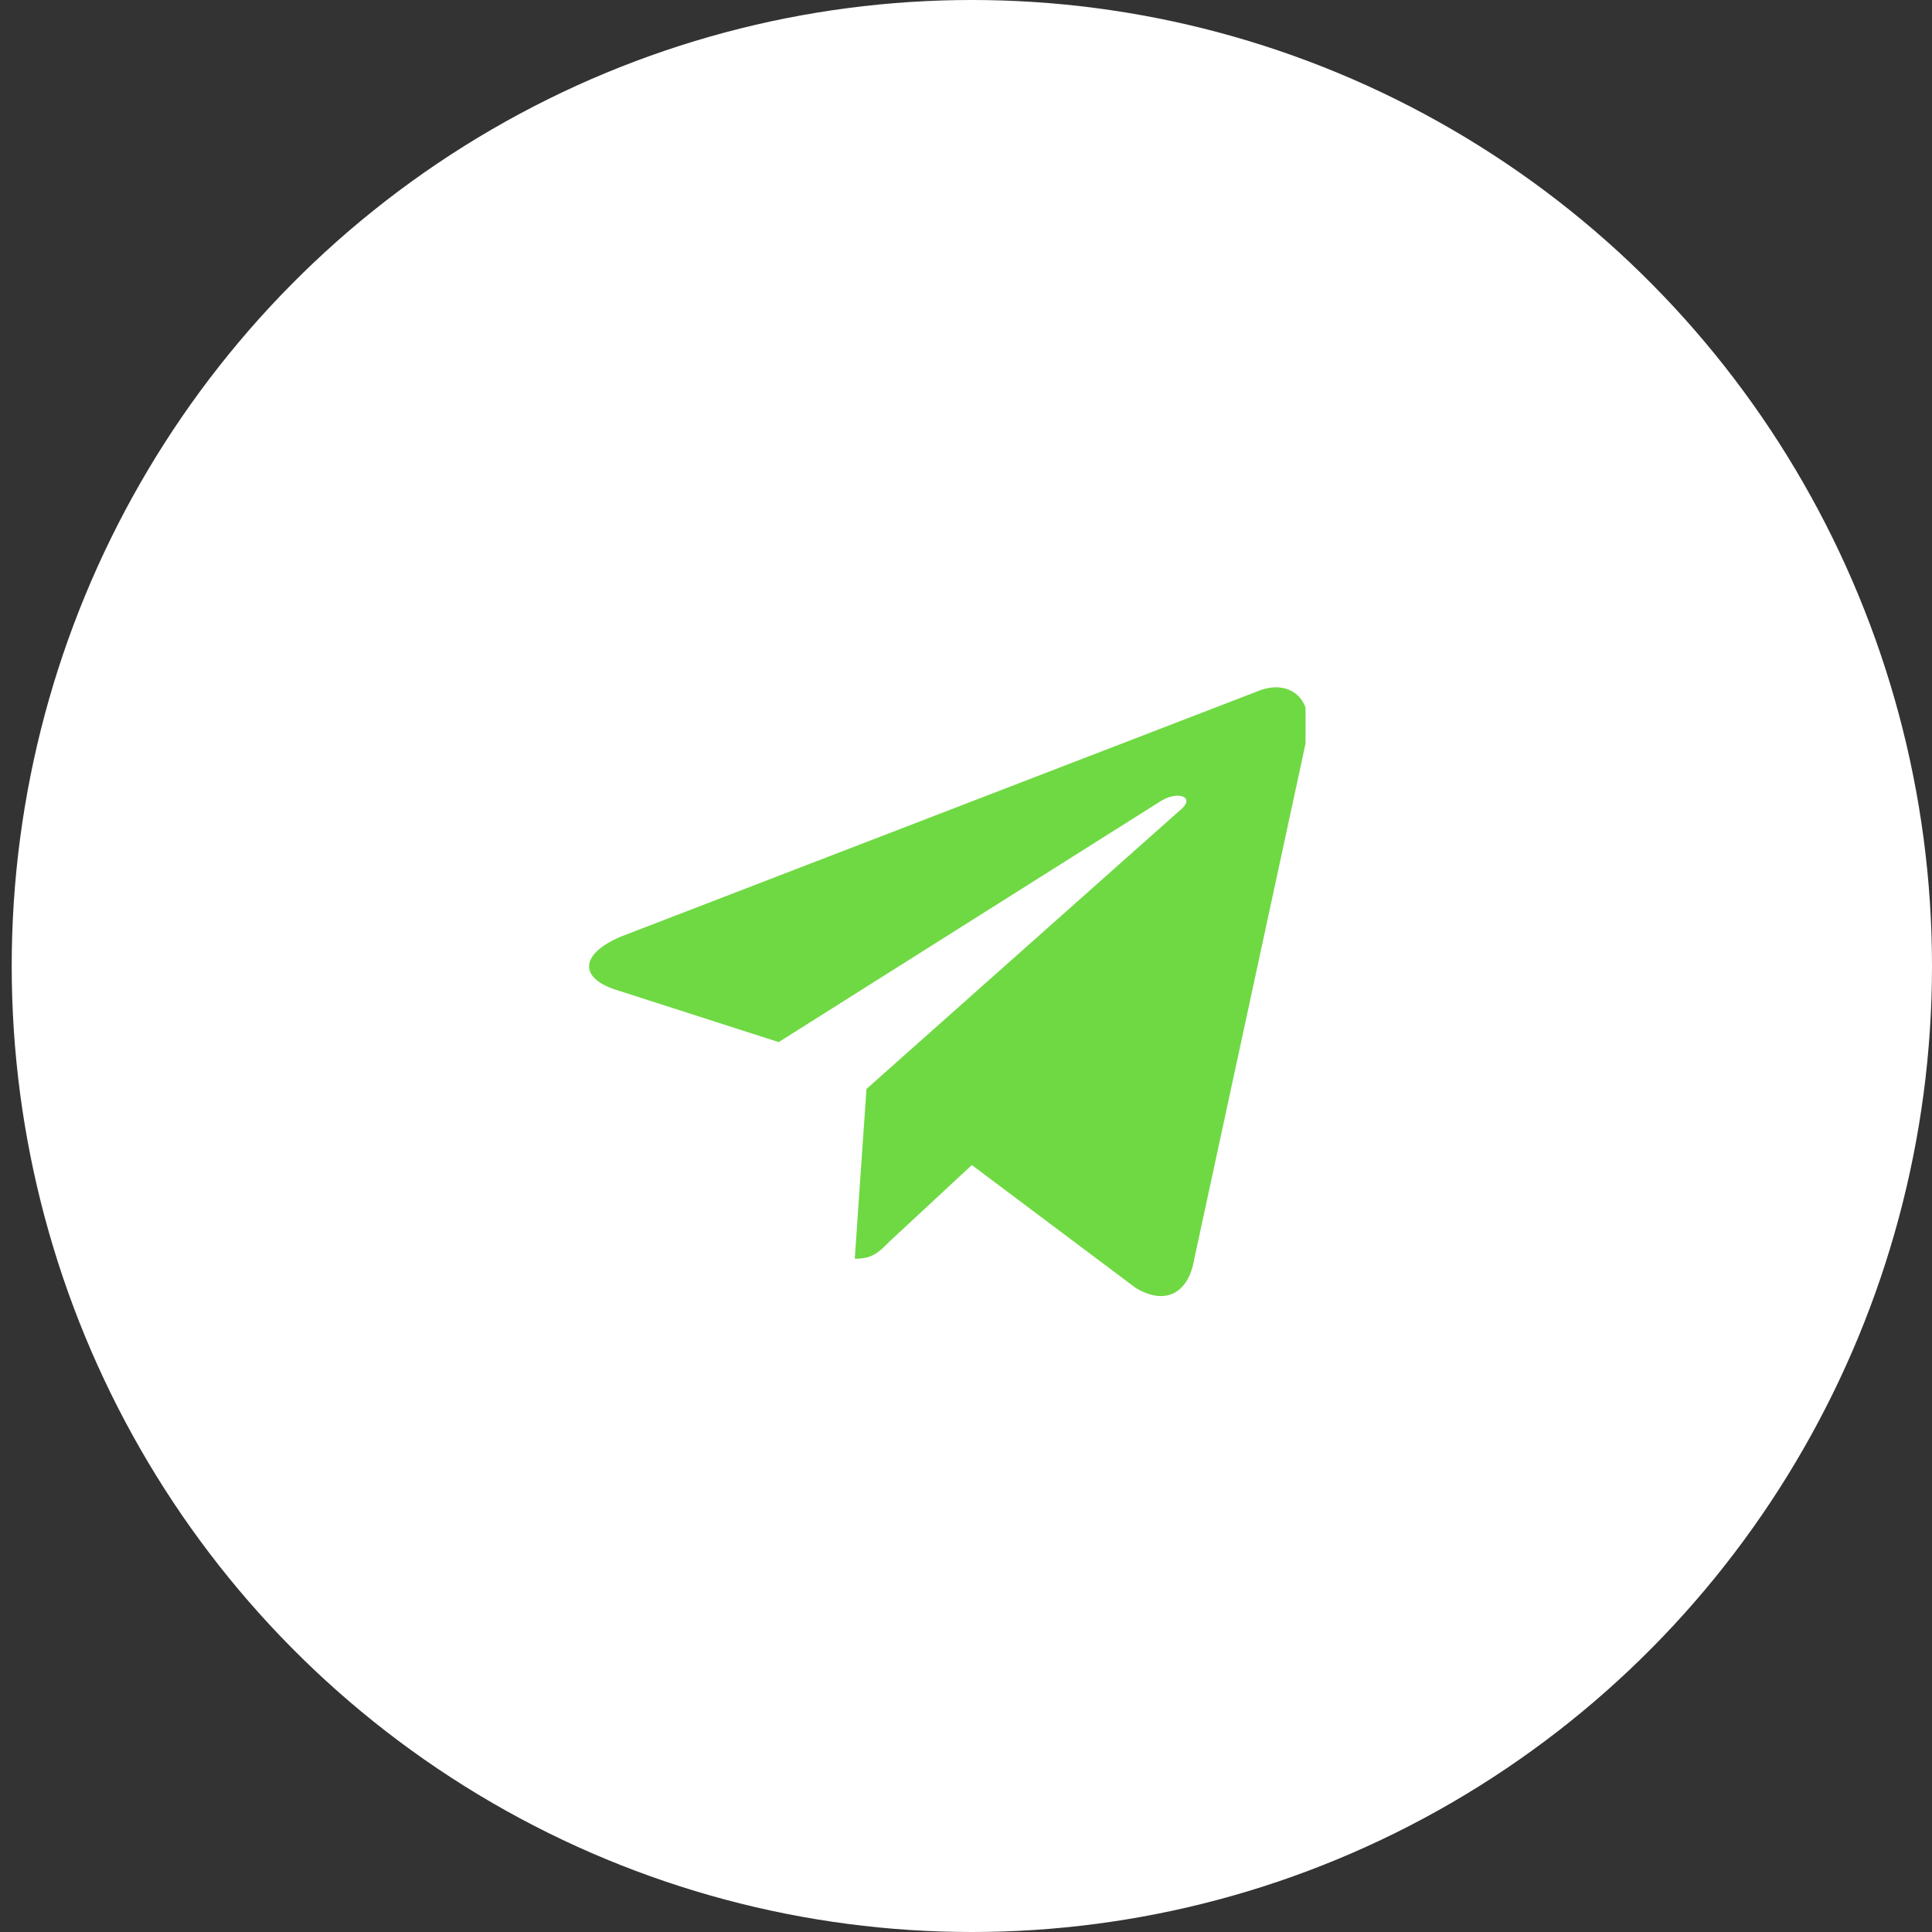
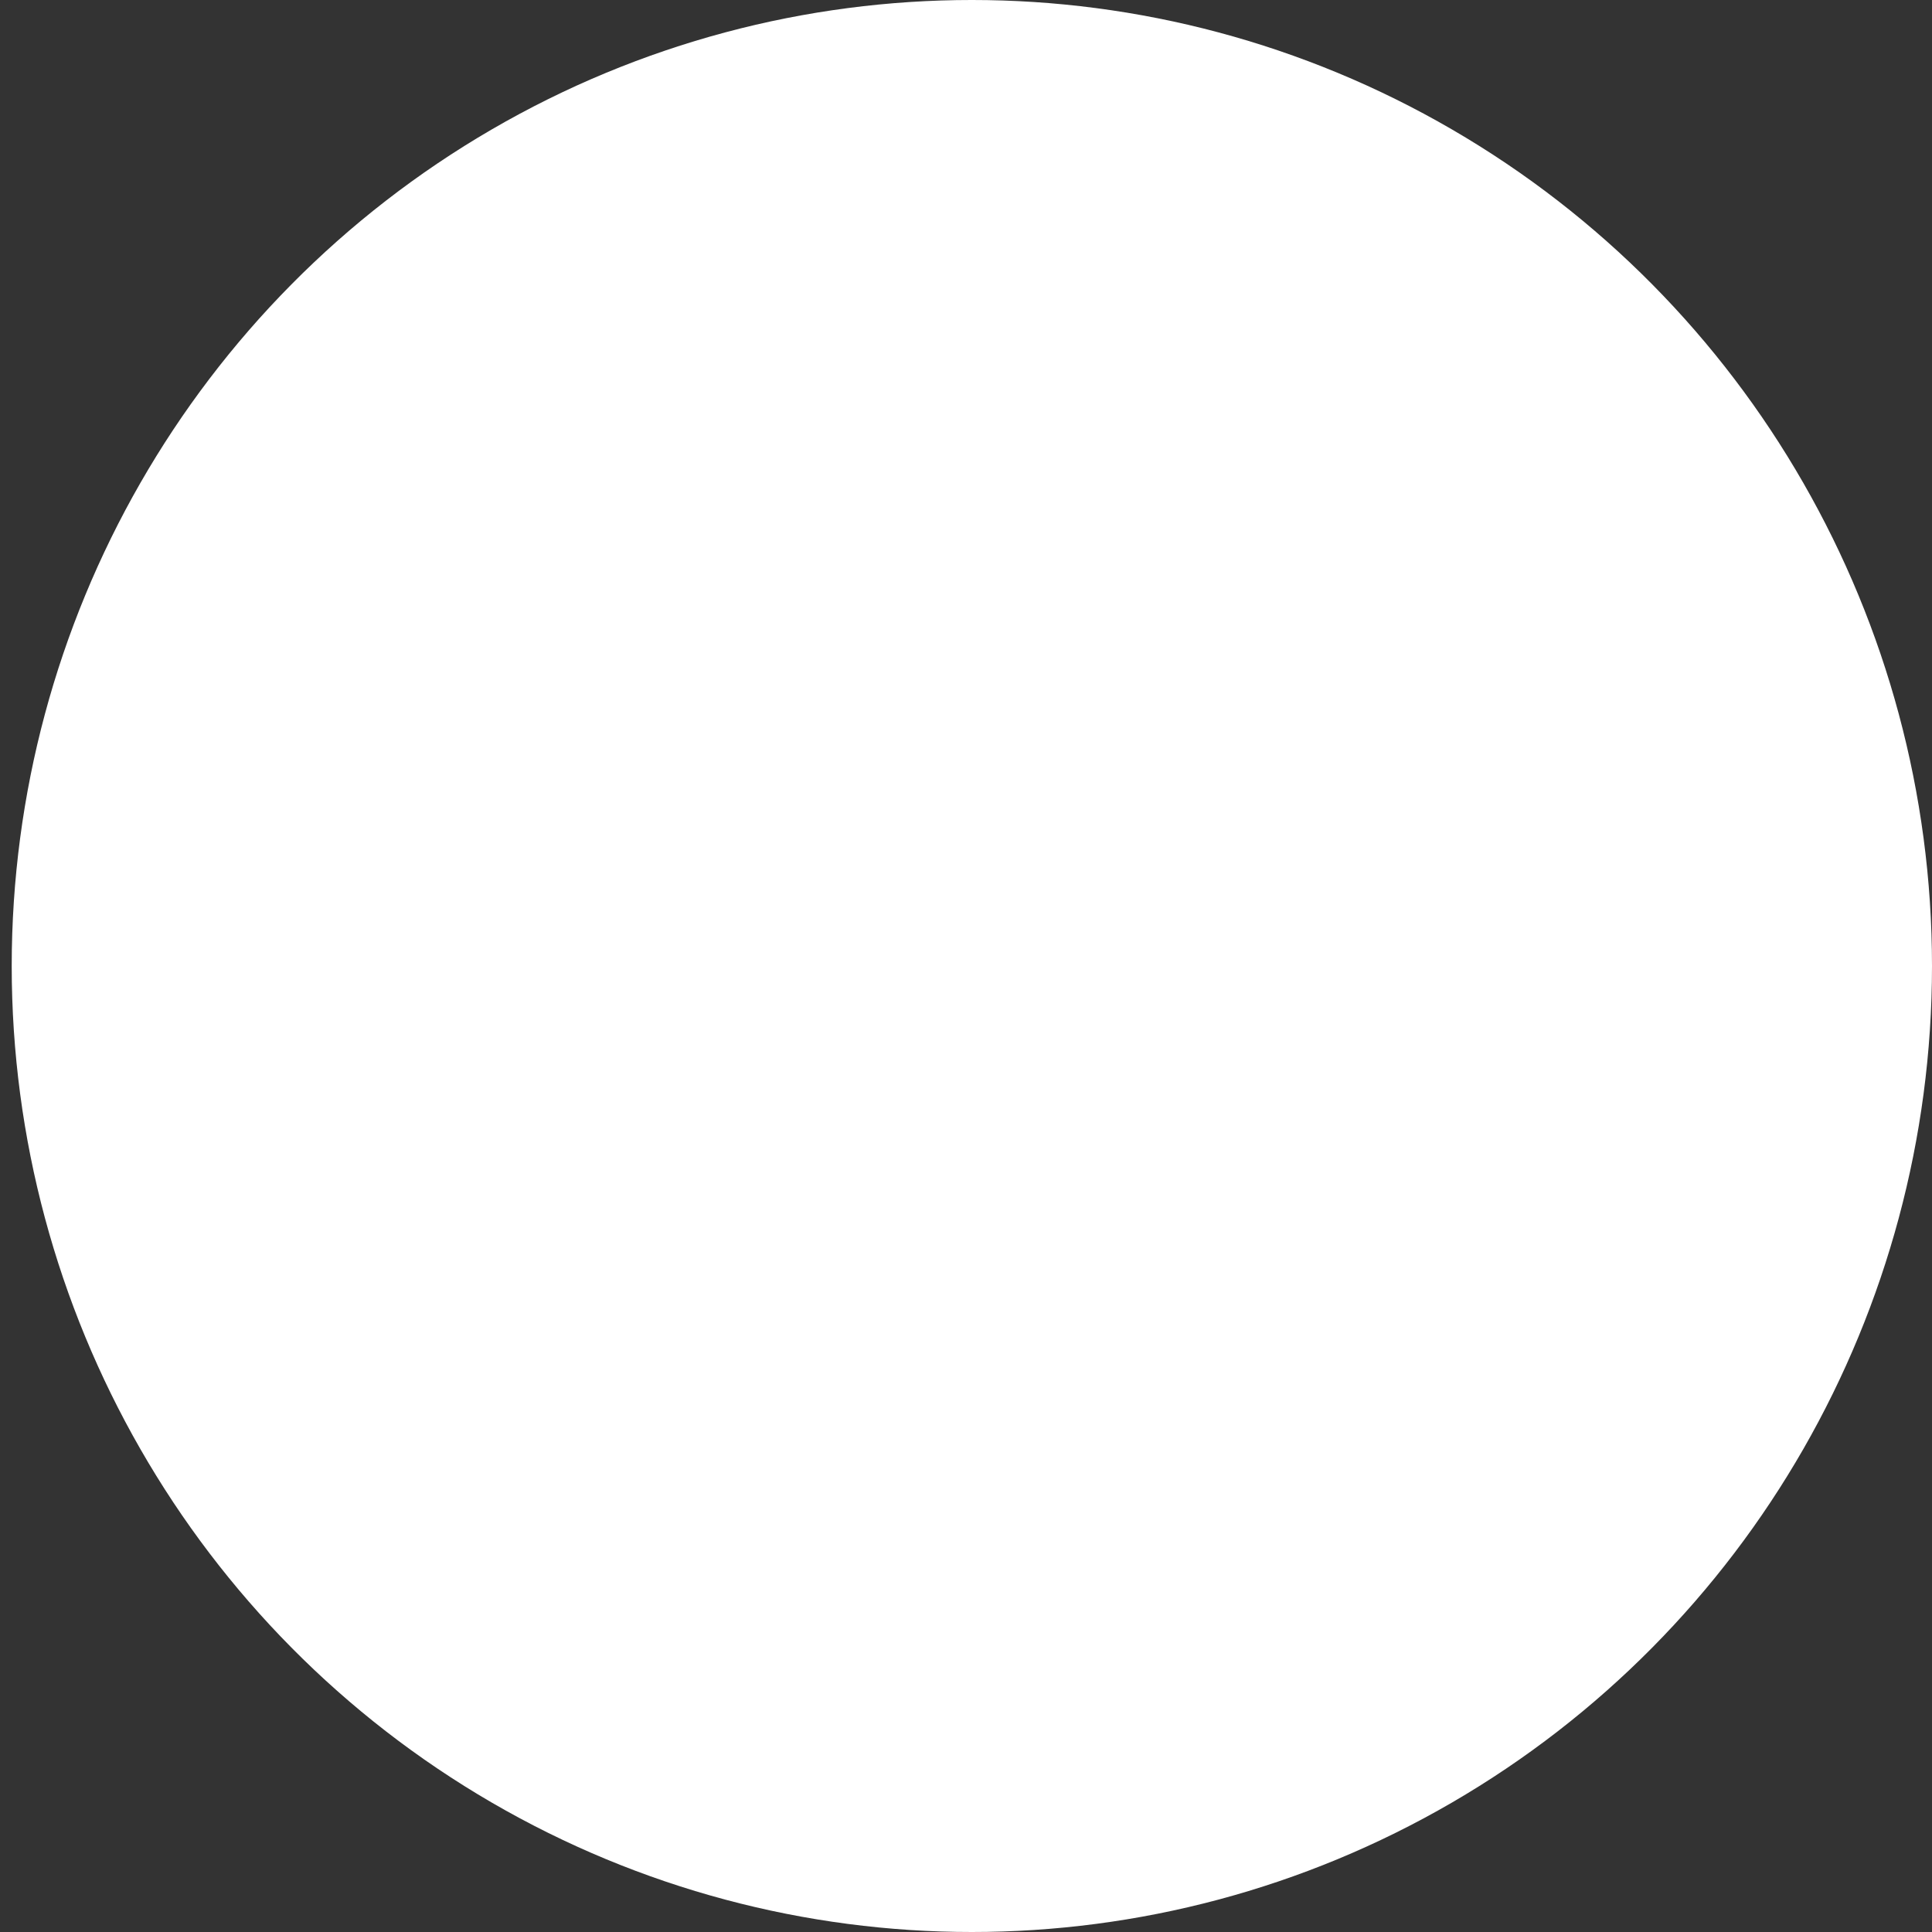
<svg xmlns="http://www.w3.org/2000/svg" xmlns:xlink="http://www.w3.org/1999/xlink" id="Шар_1" x="0px" y="0px" viewBox="0 0 33 33" style="enable-background:new 0 0 33 33;" xml:space="preserve">
  <rect x="0" y="0" width="33" height="33" fill="#333333" stroke="none" />
  <style type="text/css"> .st0{fill:#FFFFFF;} .st1{clip-path:url(#SVGID_00000078747113505704959620000011877640339669137302_);} .st2{fill:#6FD944;} </style>
  <ellipse class="st0" cx="16.6" cy="16.5" rx="16.4" ry="16.5" />
  <g>
    <defs>
-       <rect id="SVGID_1_" x="10" y="10.7" width="12.3" height="12.4" />
-     </defs>
+       </defs>
    <clipPath id="SVGID_00000080916904102912714370000007116658480572958902_">
      <use xlink:href="#SVGID_1_" style="overflow:visible;" />
    </clipPath>
    <g style="clip-path:url(#SVGID_00000080916904102912714370000007116658480572958902_);">
-       <path class="st2" d="M14.8,18.6l-0.2,2.9c0.3,0,0.4-0.1,0.6-0.3l1.4-1.3l2.8,2.1c0.5,0.3,0.9,0.1,1-0.5l1.9-8.8l0,0 c0.2-0.8-0.3-1.1-0.8-0.9L10.6,16c-0.7,0.3-0.7,0.7-0.1,0.9l2.8,0.9l6.5-4.1c0.3-0.2,0.6-0.1,0.4,0.1L14.8,18.6z" />
+       <path class="st2" d="M14.8,18.6l-0.2,2.9c0.3,0,0.4-0.1,0.6-0.3l1.4-1.3l2.8,2.1l1.9-8.8l0,0 c0.2-0.8-0.3-1.1-0.8-0.9L10.6,16c-0.7,0.3-0.7,0.7-0.1,0.9l2.8,0.9l6.5-4.1c0.3-0.2,0.6-0.1,0.4,0.1L14.8,18.6z" />
    </g>
  </g>
</svg>